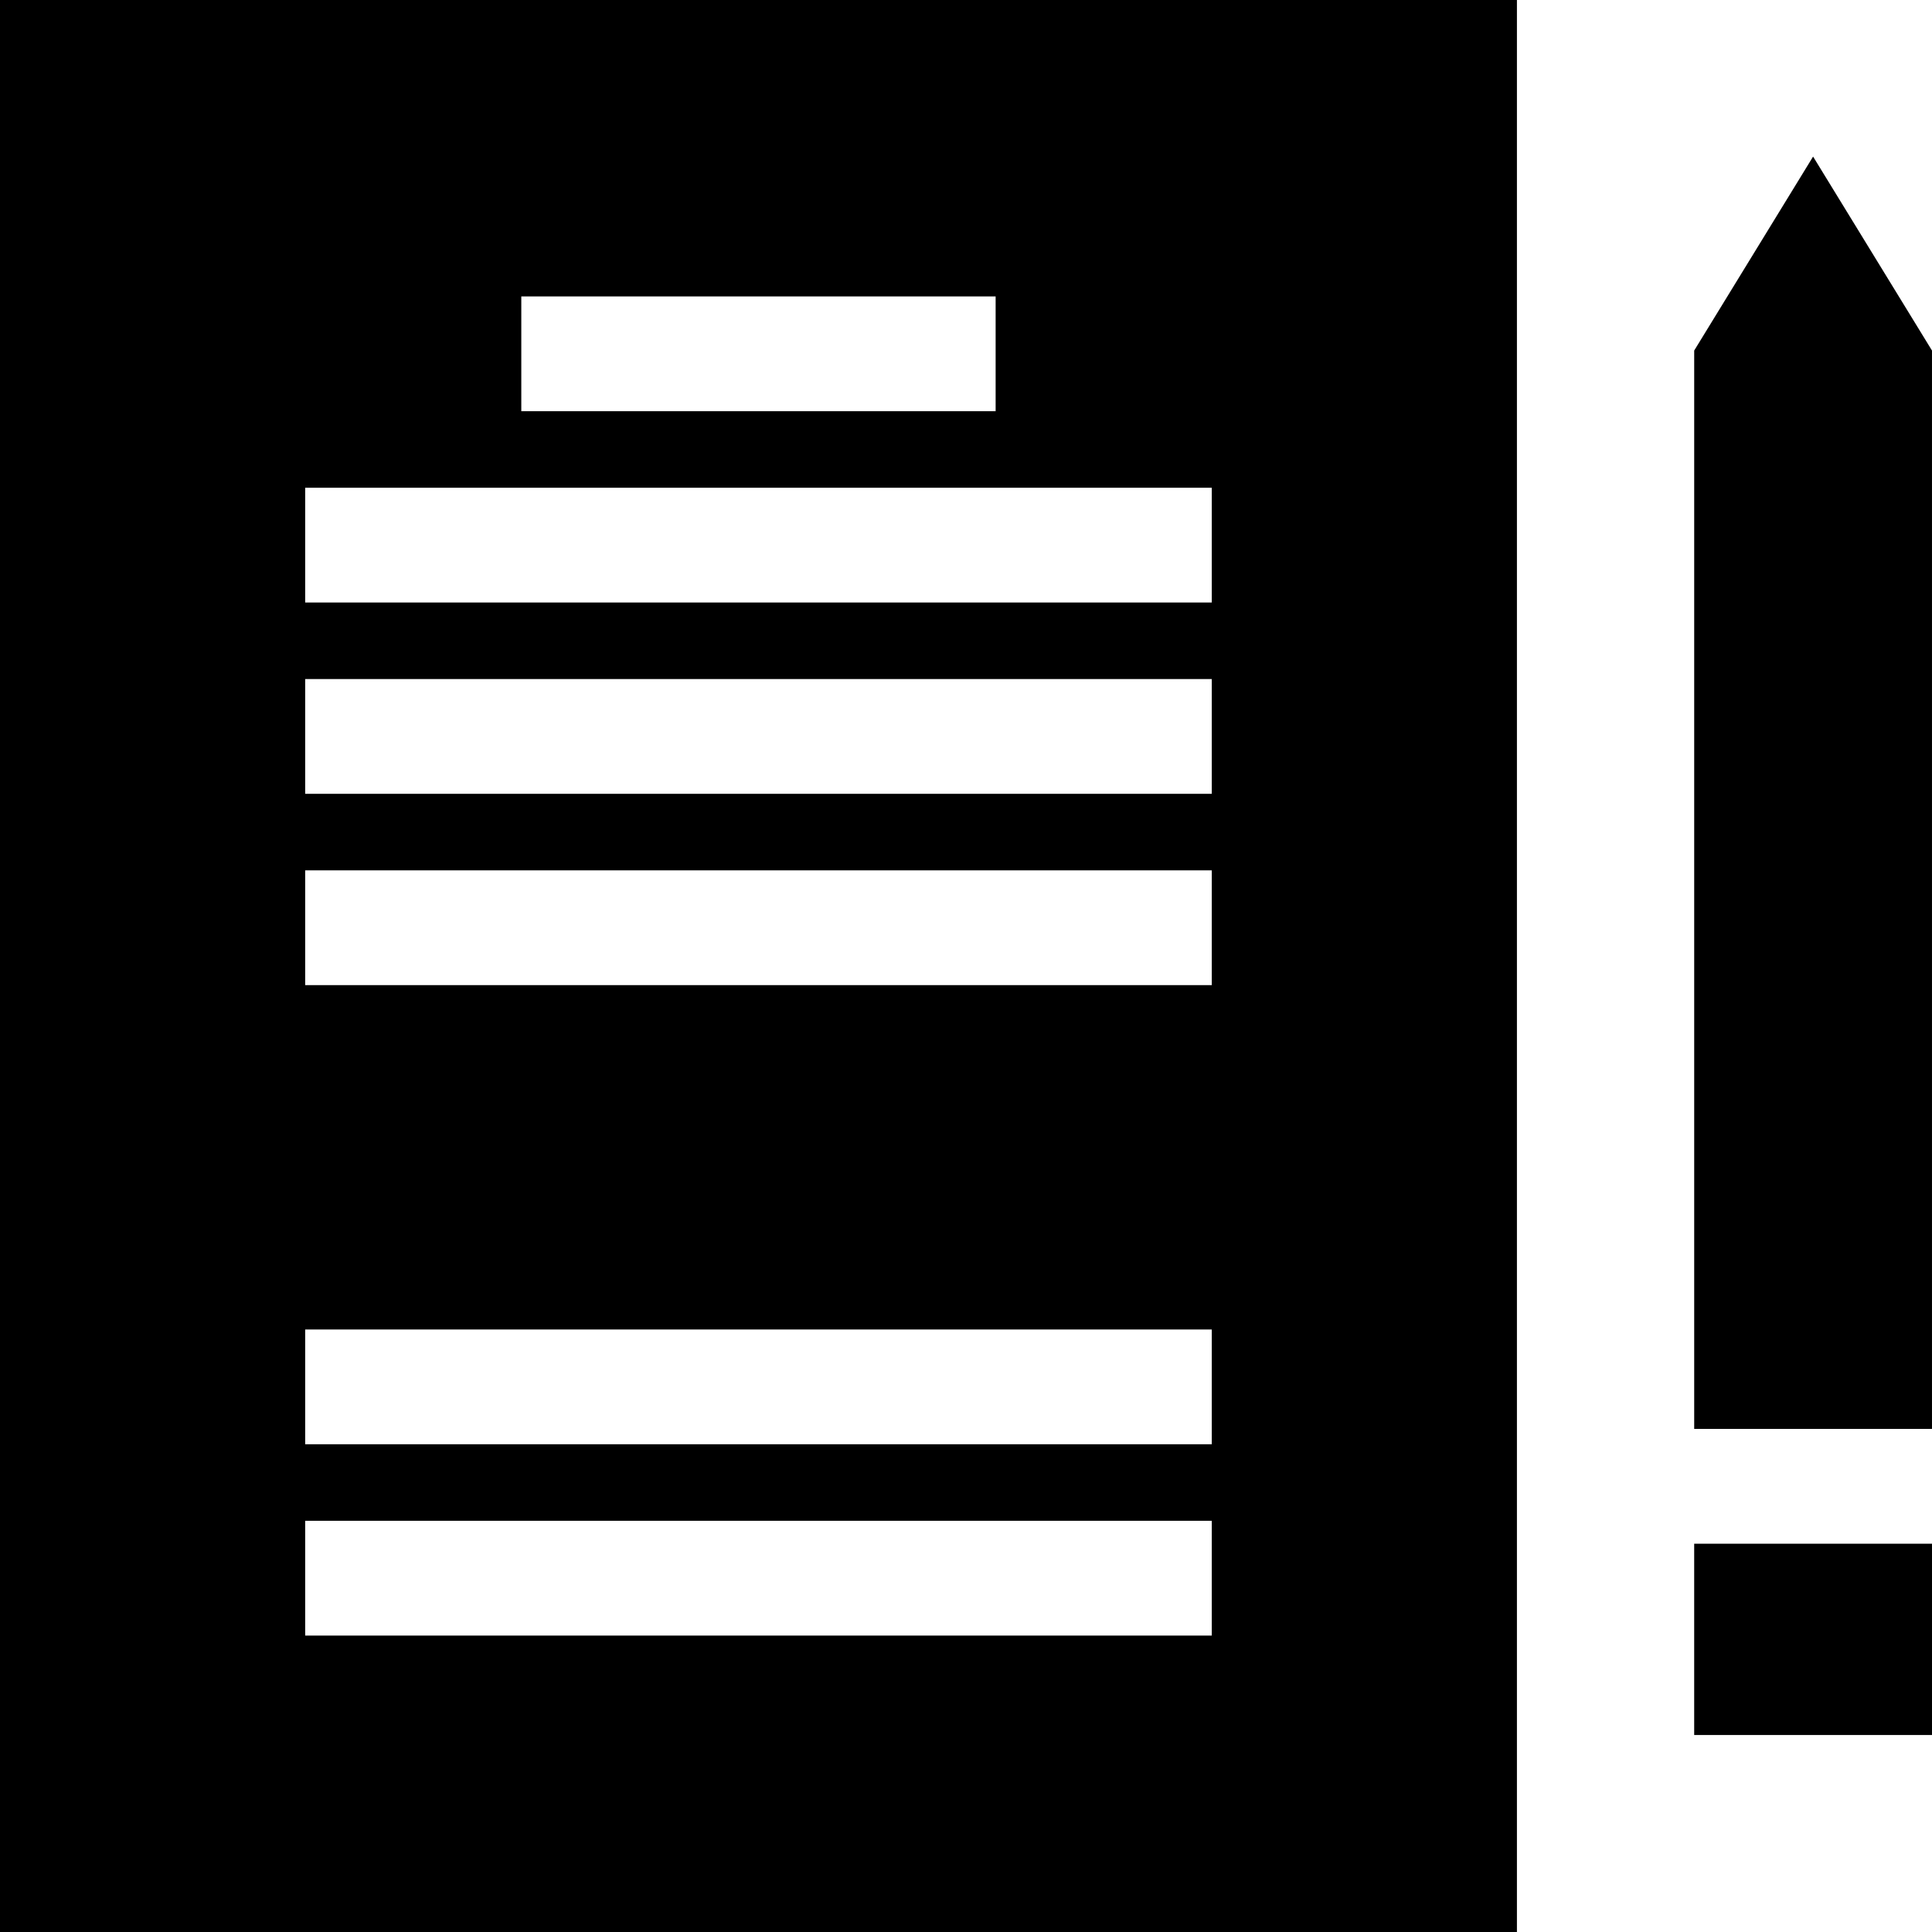
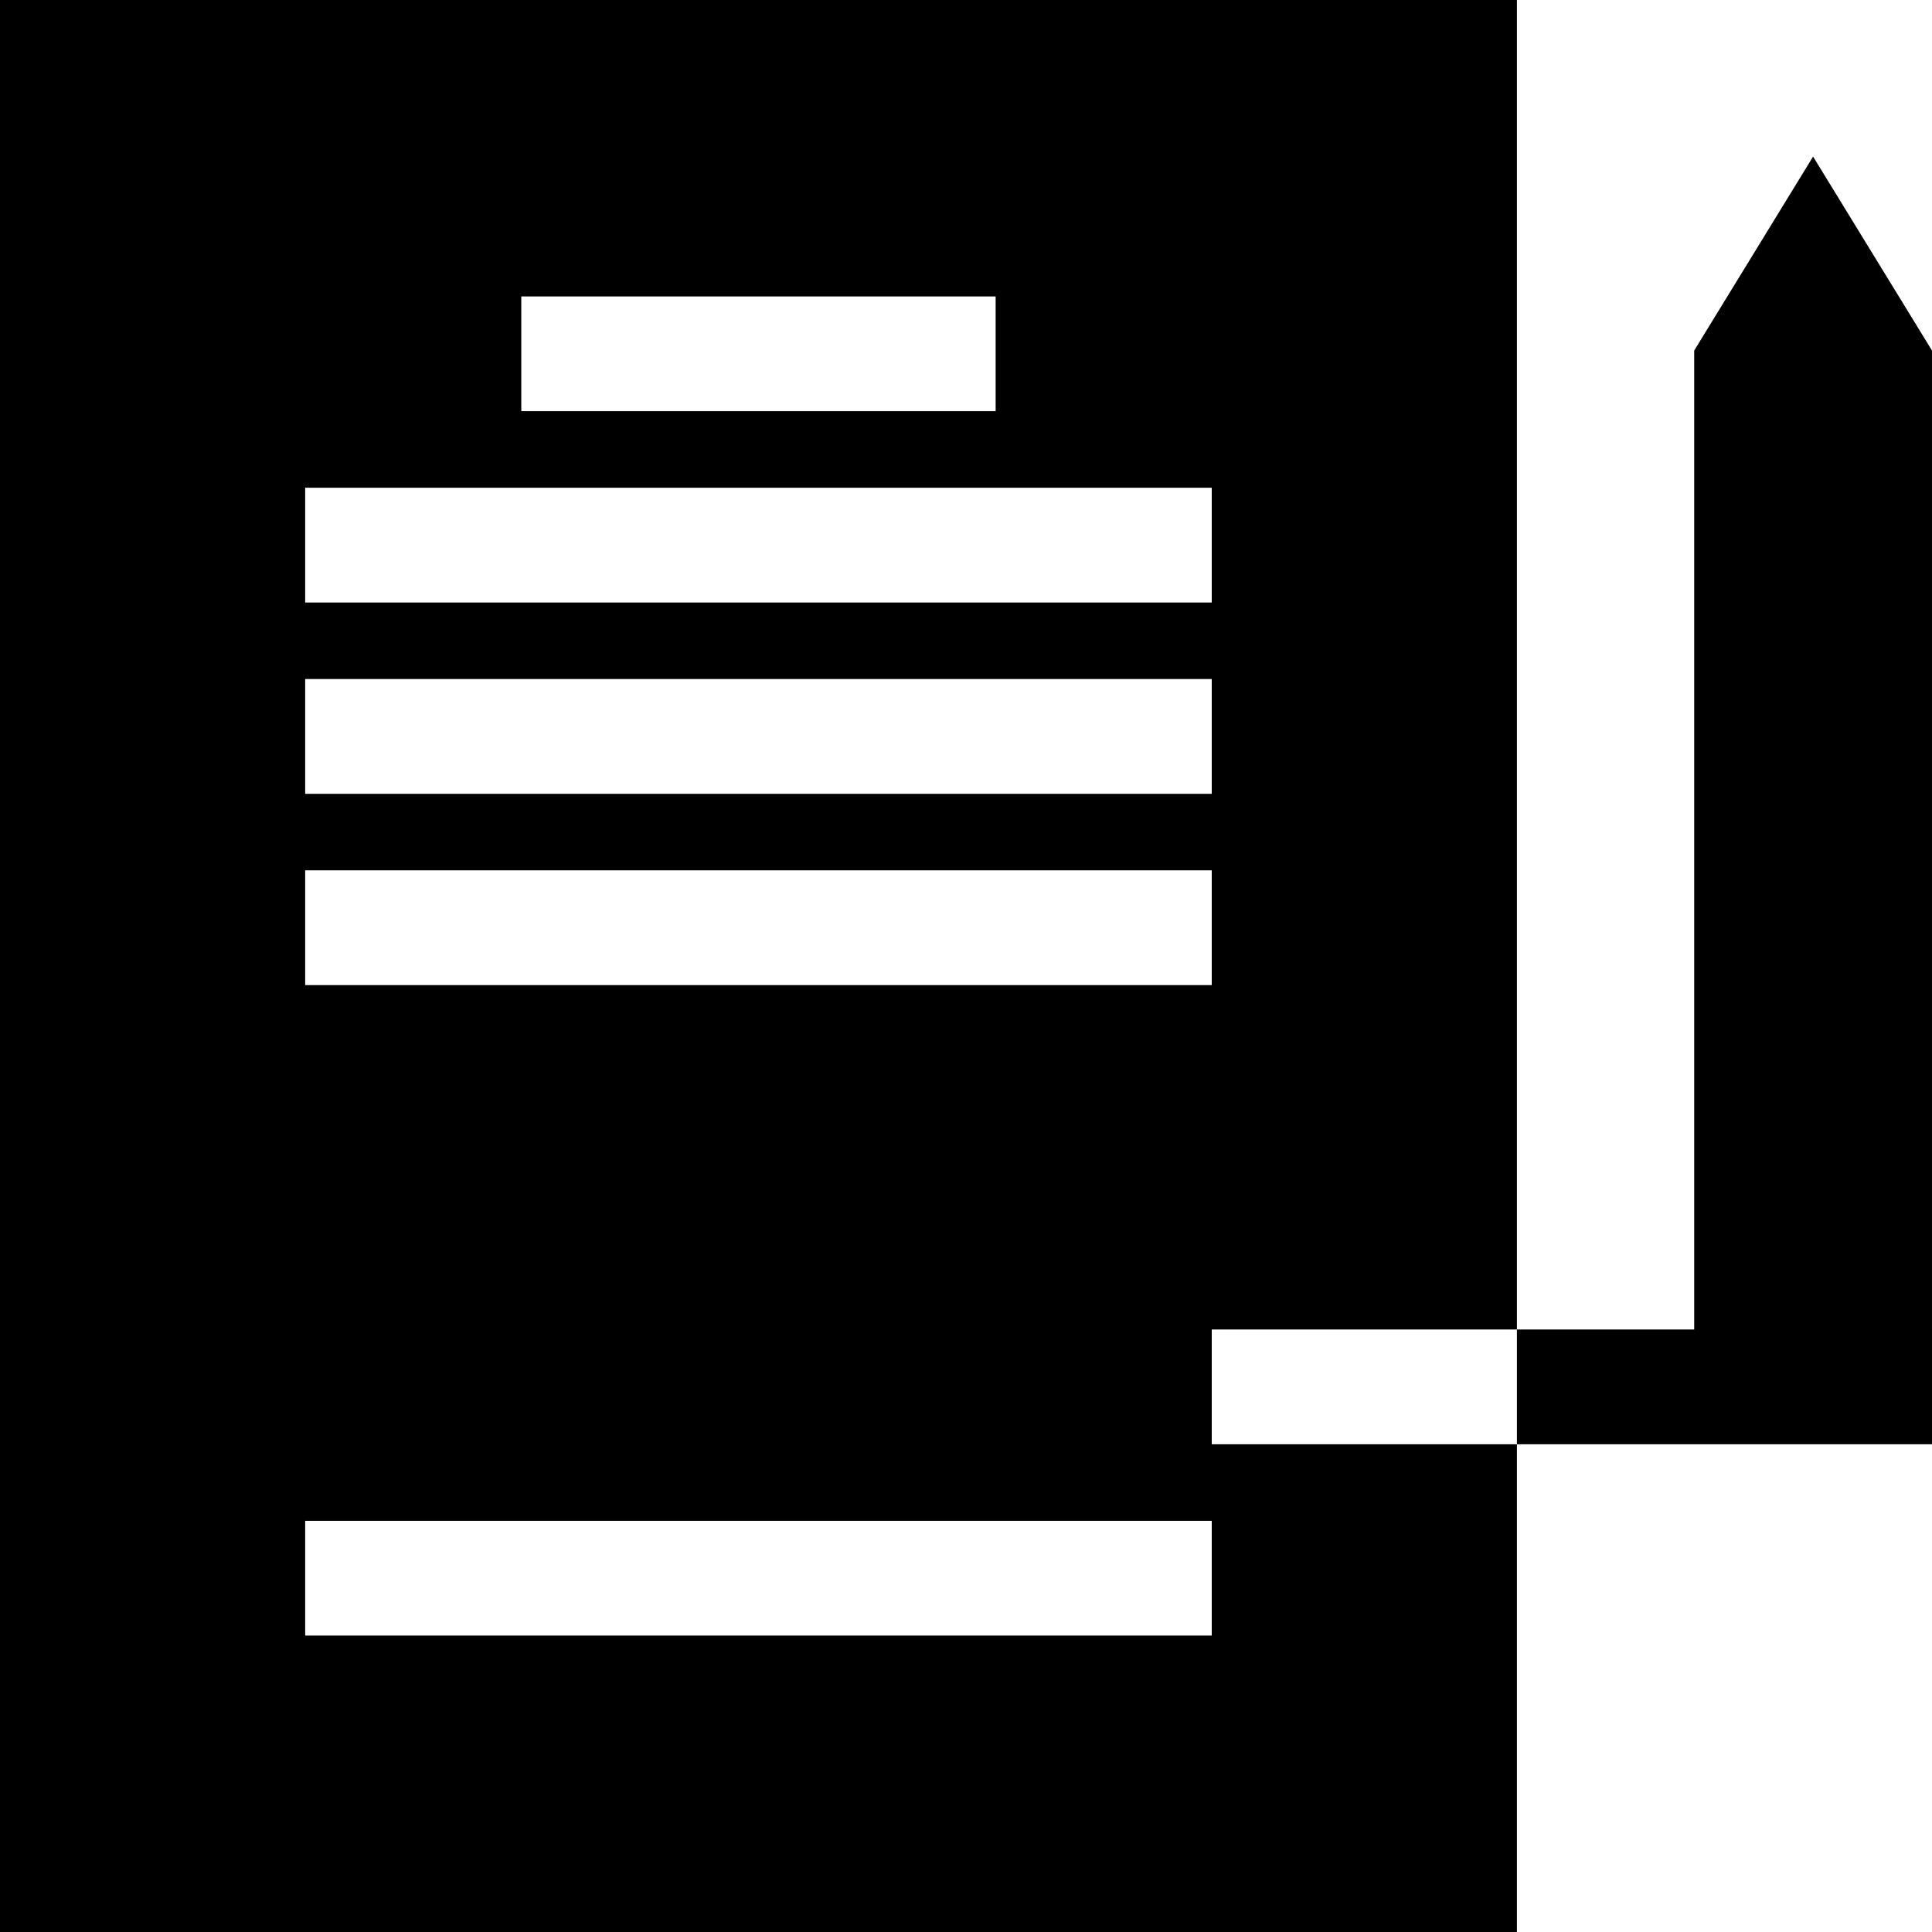
<svg xmlns="http://www.w3.org/2000/svg" fill="#000000" version="1.1" id="Layer_1" viewBox="0 0 512.002 512.002" xml:space="preserve">
  <g>
    <g>
-       <path d="M0,0.001v512h402.002v-512H0z M138.149,78.557h125.705v30.417H138.149V78.557z M321.127,433.445H80.875v-30.417h240.252    V433.445z M321.128,382.746H80.875v-30.417h240.253V382.746z M321.128,261.07H80.875v-30.417h240.253V261.07z M321.128,210.371    H80.875v-30.417h240.253V210.371z M321.128,159.673H80.875v-30.417h240.253V159.673z" />
+       <path d="M0,0.001v512h402.002v-512H0z M138.149,78.557h125.705v30.417H138.149V78.557z M321.127,433.445H80.875v-30.417h240.252    V433.445z M321.128,382.746v-30.417h240.253V382.746z M321.128,261.07H80.875v-30.417h240.253V261.07z M321.128,210.371    H80.875v-30.417h240.253V210.371z M321.128,159.673H80.875v-30.417h240.253V159.673z" />
    </g>
  </g>
  <g>
    <g>
      <polygon points="480.49,41.497 448.98,92.9 448.98,378.682 512,378.682 512,92.9   " />
    </g>
  </g>
  <g>
    <g>
-       <rect x="448.978" y="409.102" width="63.024" height="50.695" />
-     </g>
+       </g>
  </g>
</svg>